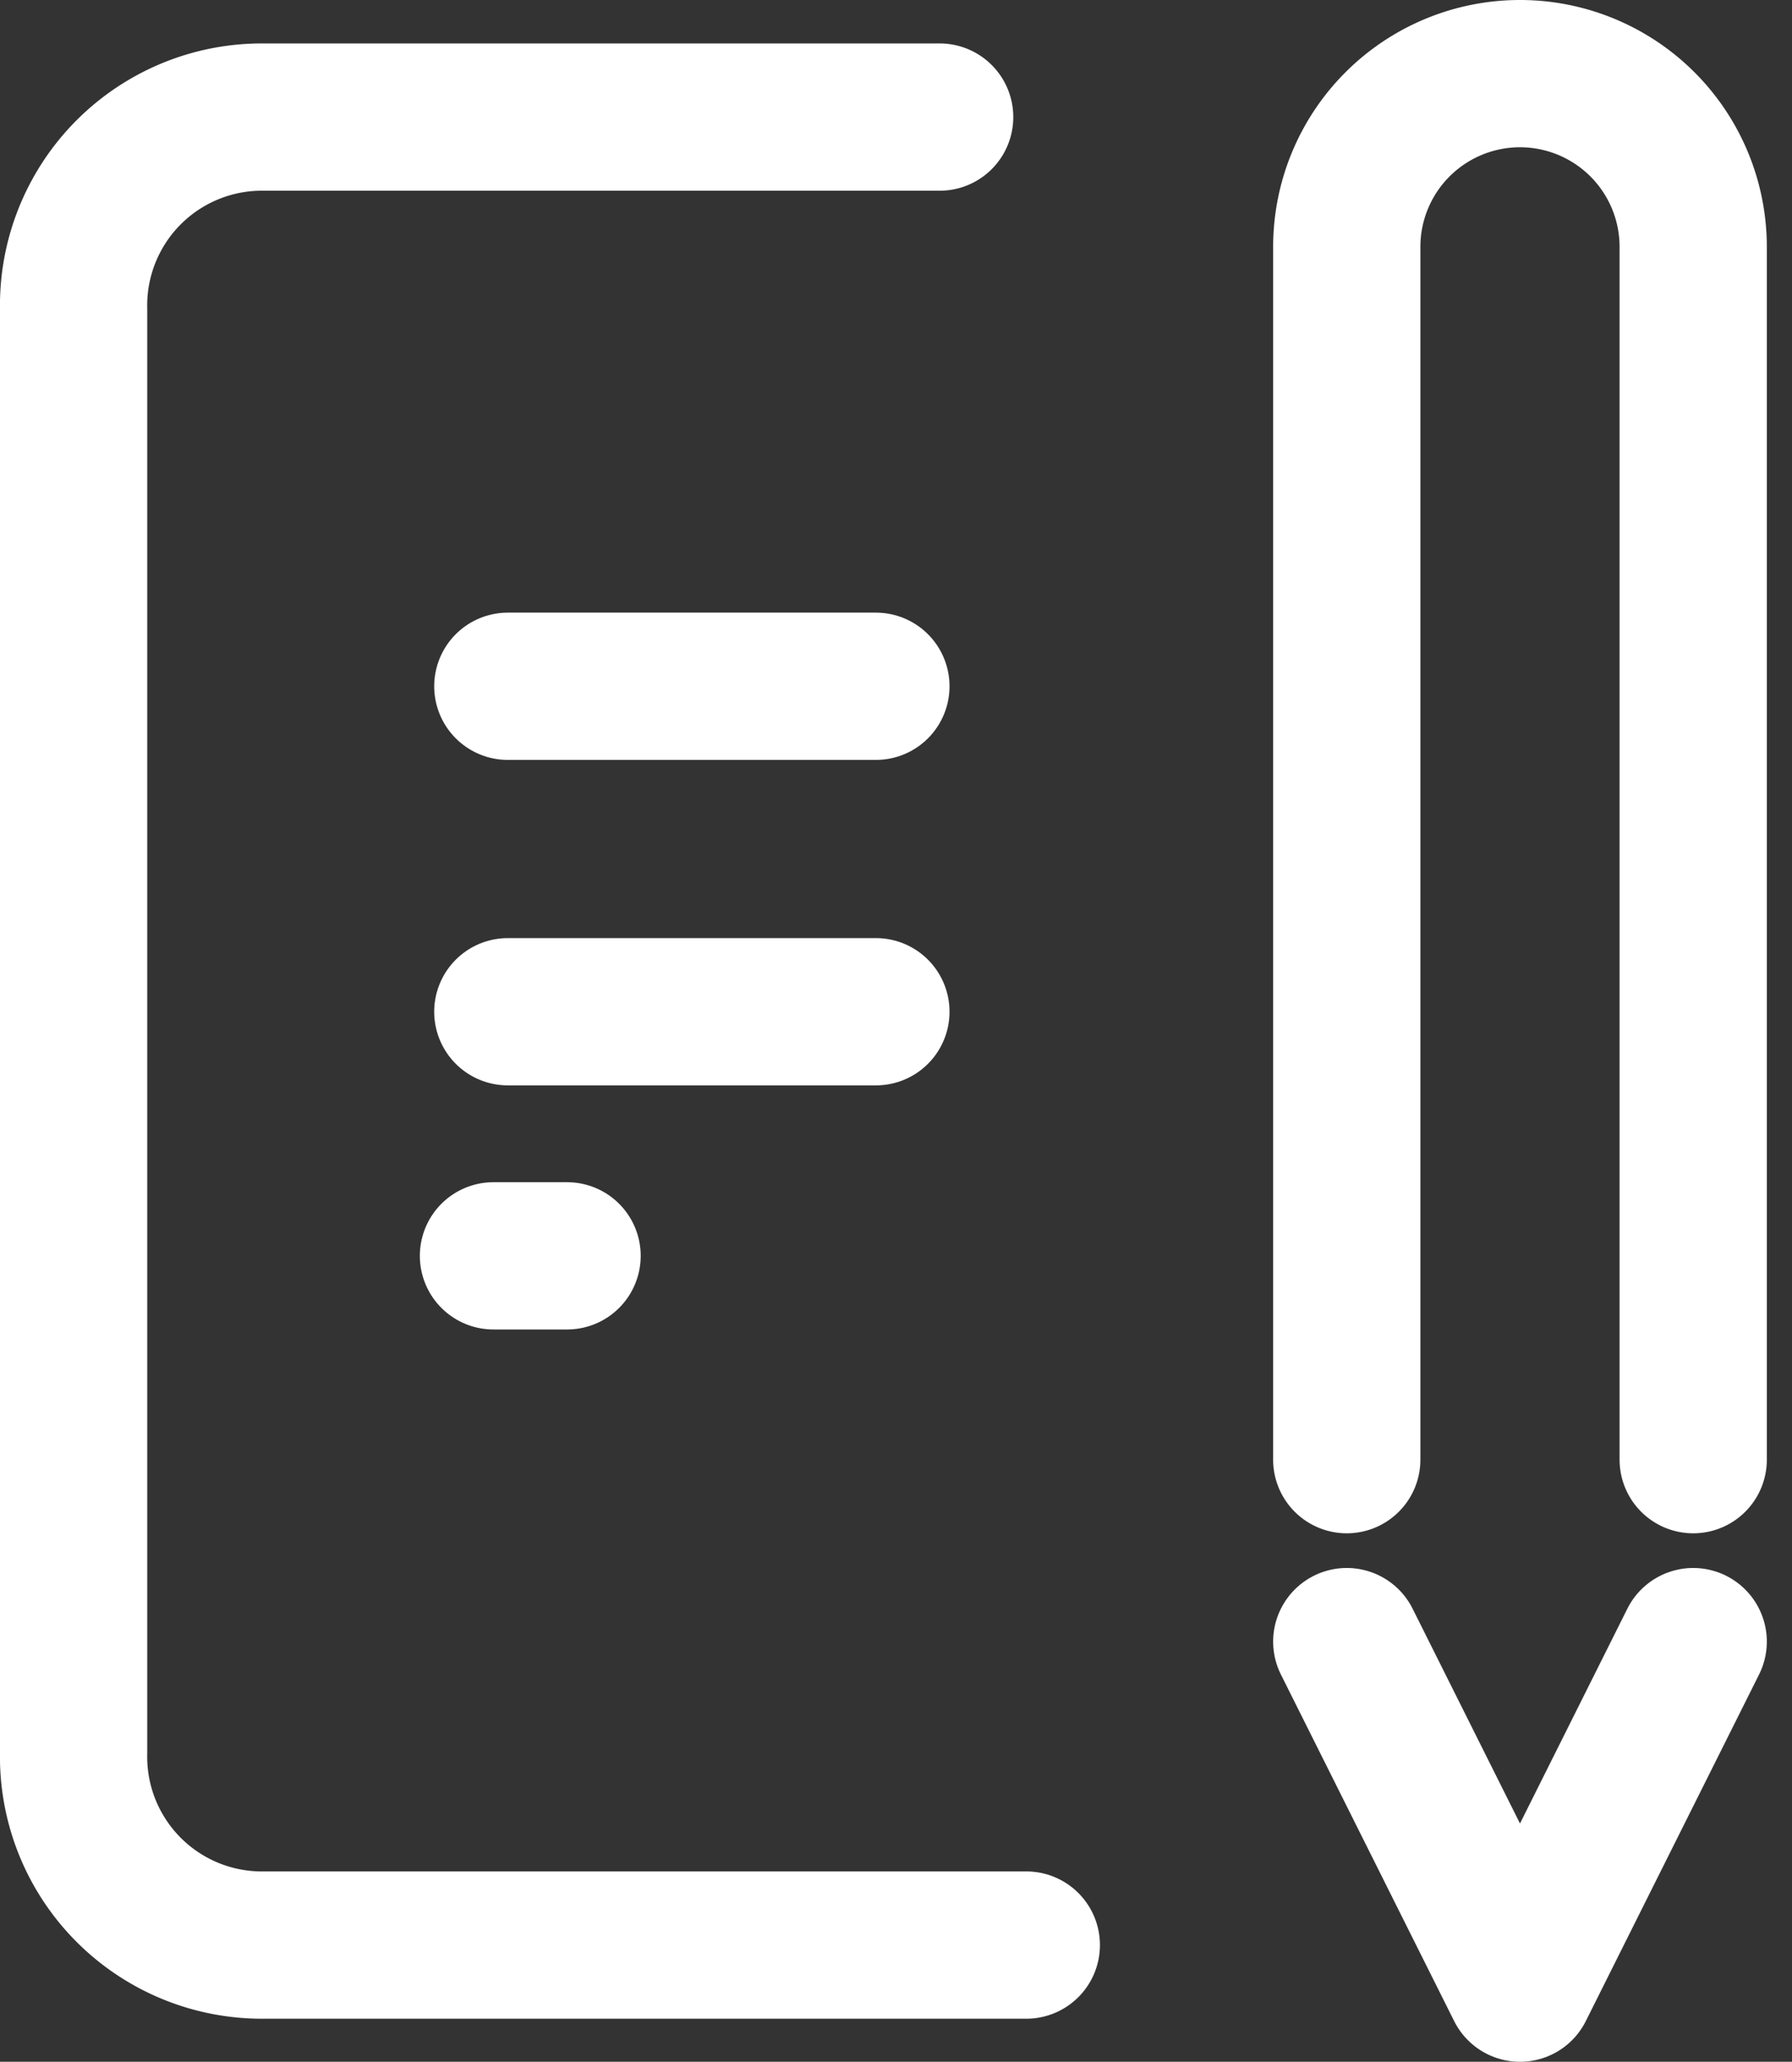
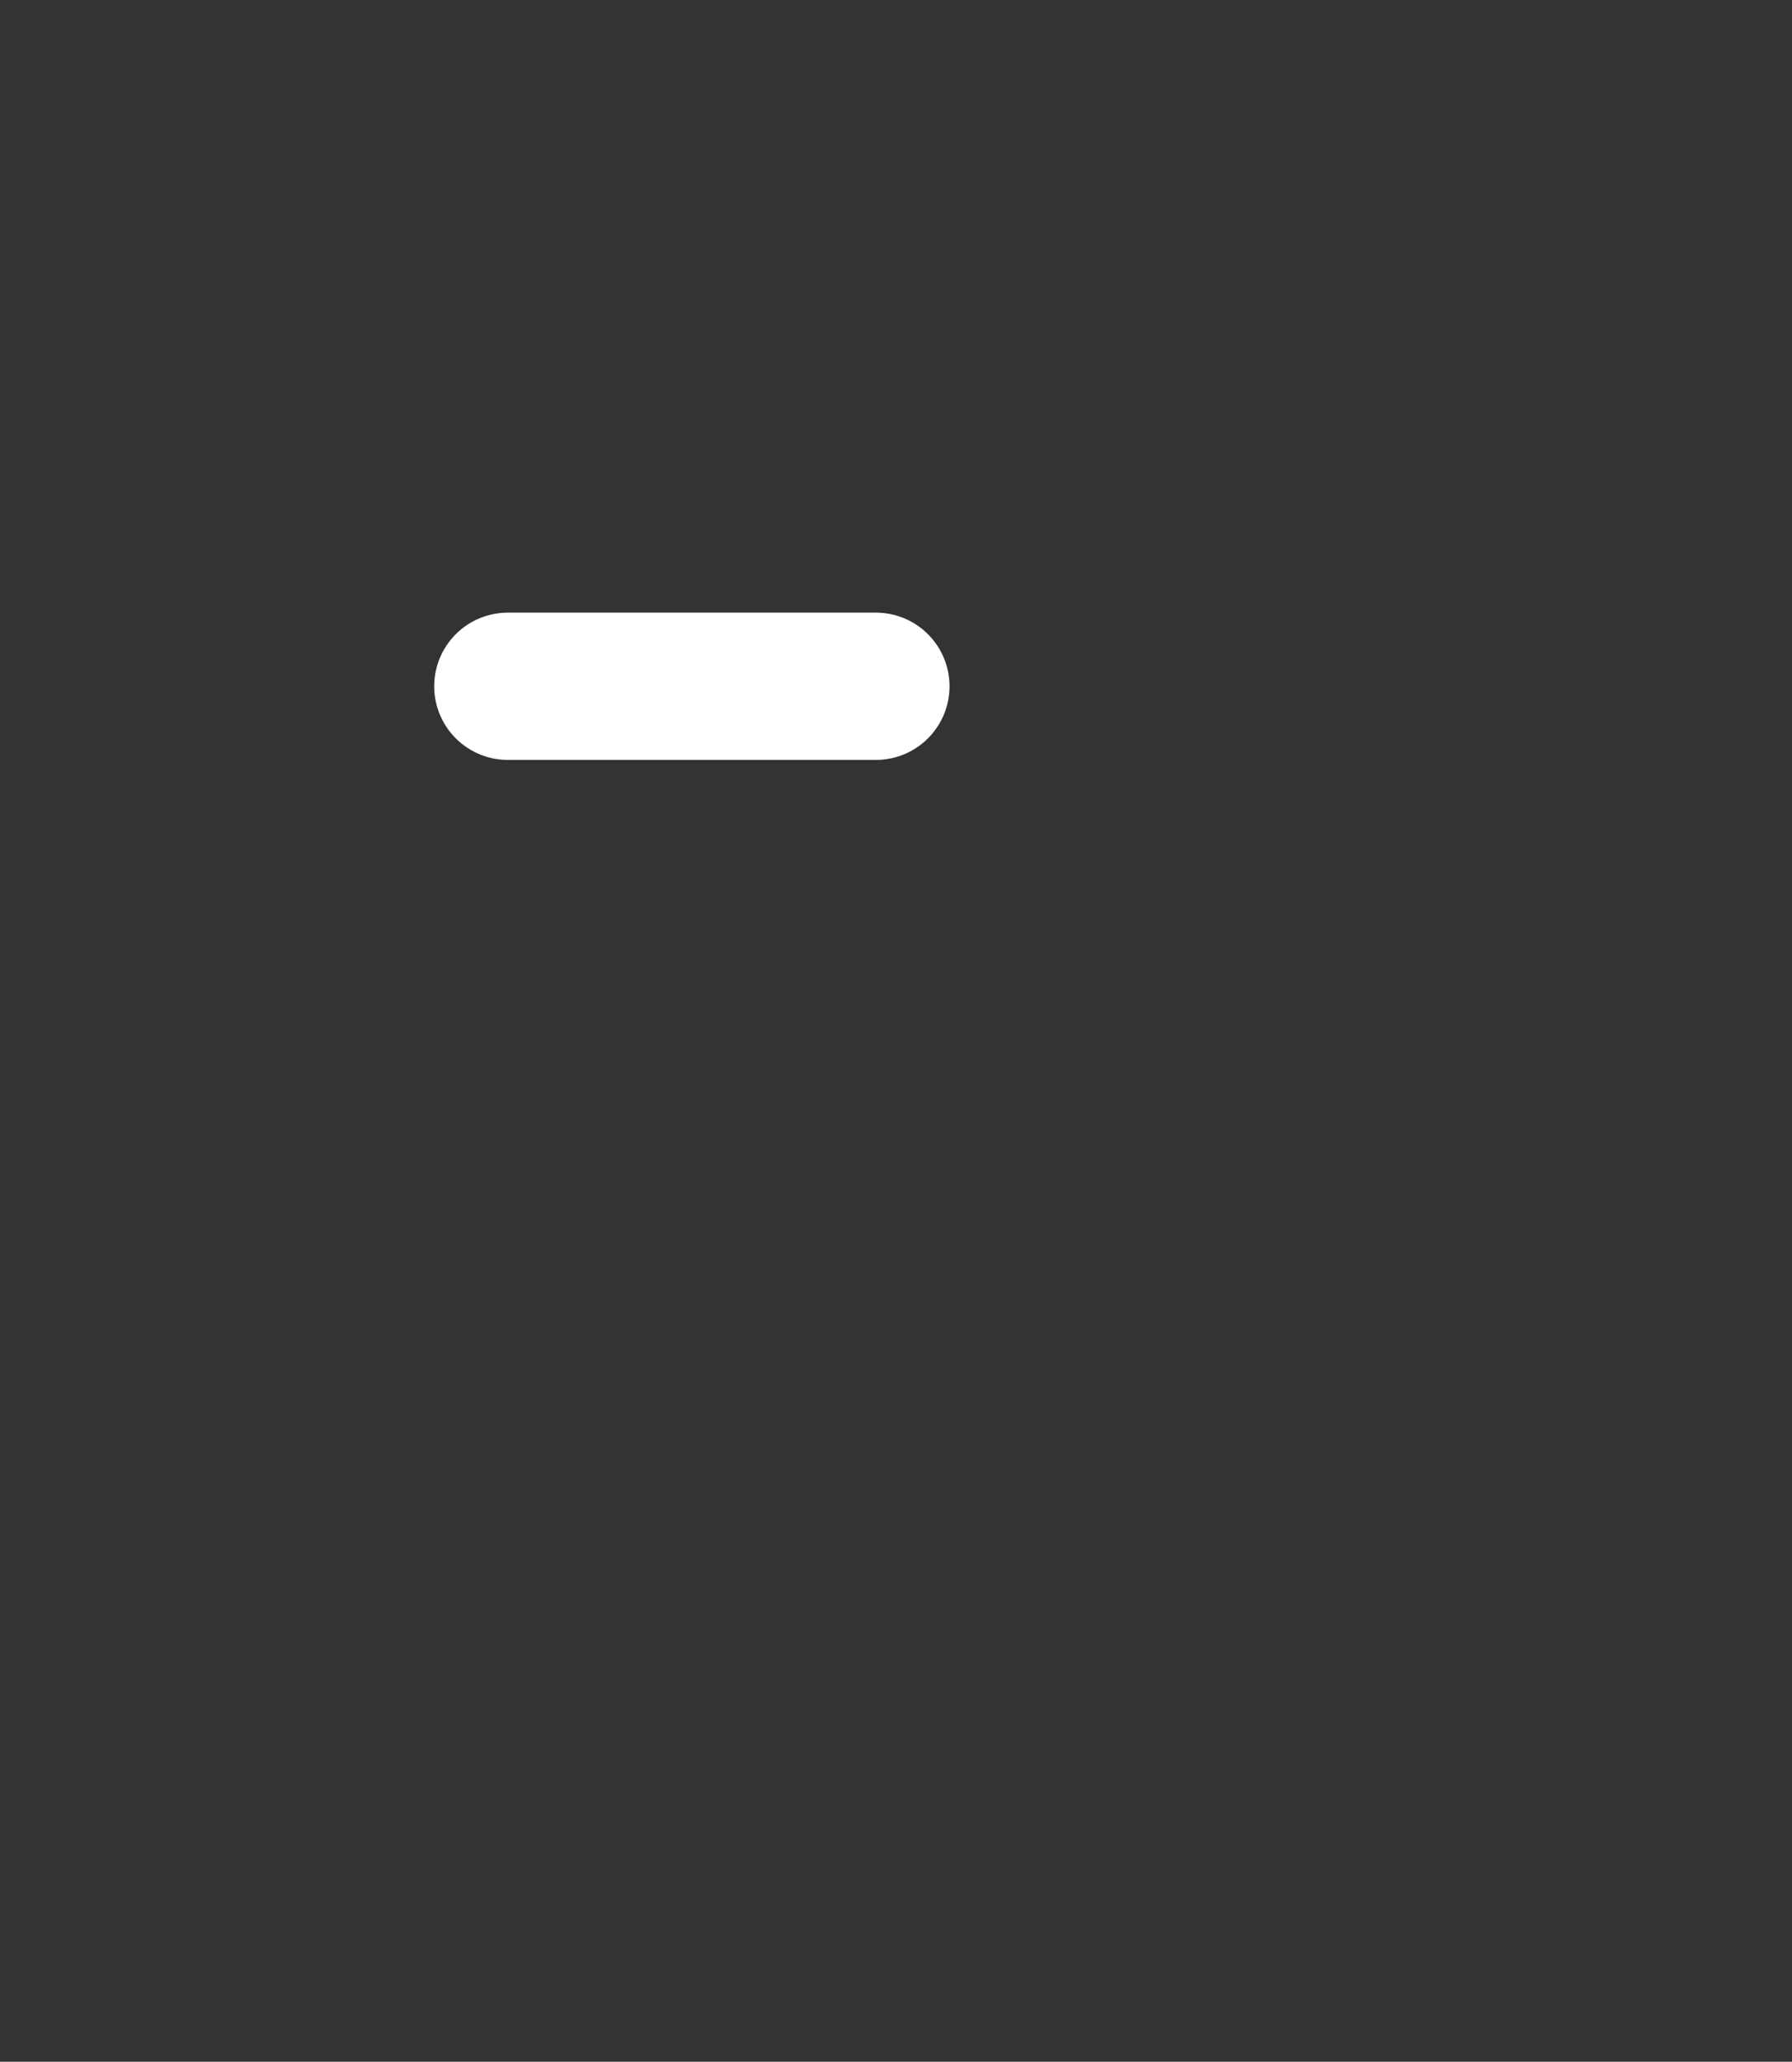
<svg xmlns="http://www.w3.org/2000/svg" width="24.342" height="28" viewBox="0 0 24.342 28">
  <rect x="0" y="0" width="24.342" height="28" fill="#333333" stroke="none" />
  <g id="_787_me_f" data-name="787_me_f" transform="translate(-7 -3)">
    <line id="線_6" data-name="線 6" x2="5" transform="translate(13.898 12.32)" fill="none" stroke="#fff" stroke-linecap="round" stroke-linejoin="round" stroke-width="2" />
-     <line id="線_7" data-name="線 7" x2="5" transform="translate(13.898 16.74)" fill="none" stroke="#fff" stroke-linecap="round" stroke-linejoin="round" stroke-width="2" />
-     <line id="線_8" data-name="線 8" x2="1" transform="translate(13.703 20.055)" fill="none" stroke="#fff" stroke-linecap="round" stroke-linejoin="round" stroke-width="2" />
-     <path id="パス_2" data-name="パス 2" d="M19.764,5H10.529A2.558,2.558,0,0,0,8,7.612v19.6a2.558,2.558,0,0,0,2.529,2.613H20.941" transform="translate(0 -0.41)" fill="none" stroke="#fff" stroke-linecap="round" stroke-linejoin="round" stroke-width="2" />
-     <path id="パス_3" data-name="パス 3" d="M33,36l2.353,4.706L37.706,36" transform="translate(-7.706 -10.706)" fill="none" stroke="#fff" stroke-linecap="round" stroke-linejoin="round" stroke-width="2" />
-     <path id="パス_4" data-name="パス 4" d="M37.706,22.823V6.353a2.353,2.353,0,0,0-4.706,0v16.47" transform="translate(-7.706)" fill="none" stroke="#fff" stroke-linecap="round" stroke-linejoin="round" stroke-width="2" />
  </g>
</svg>